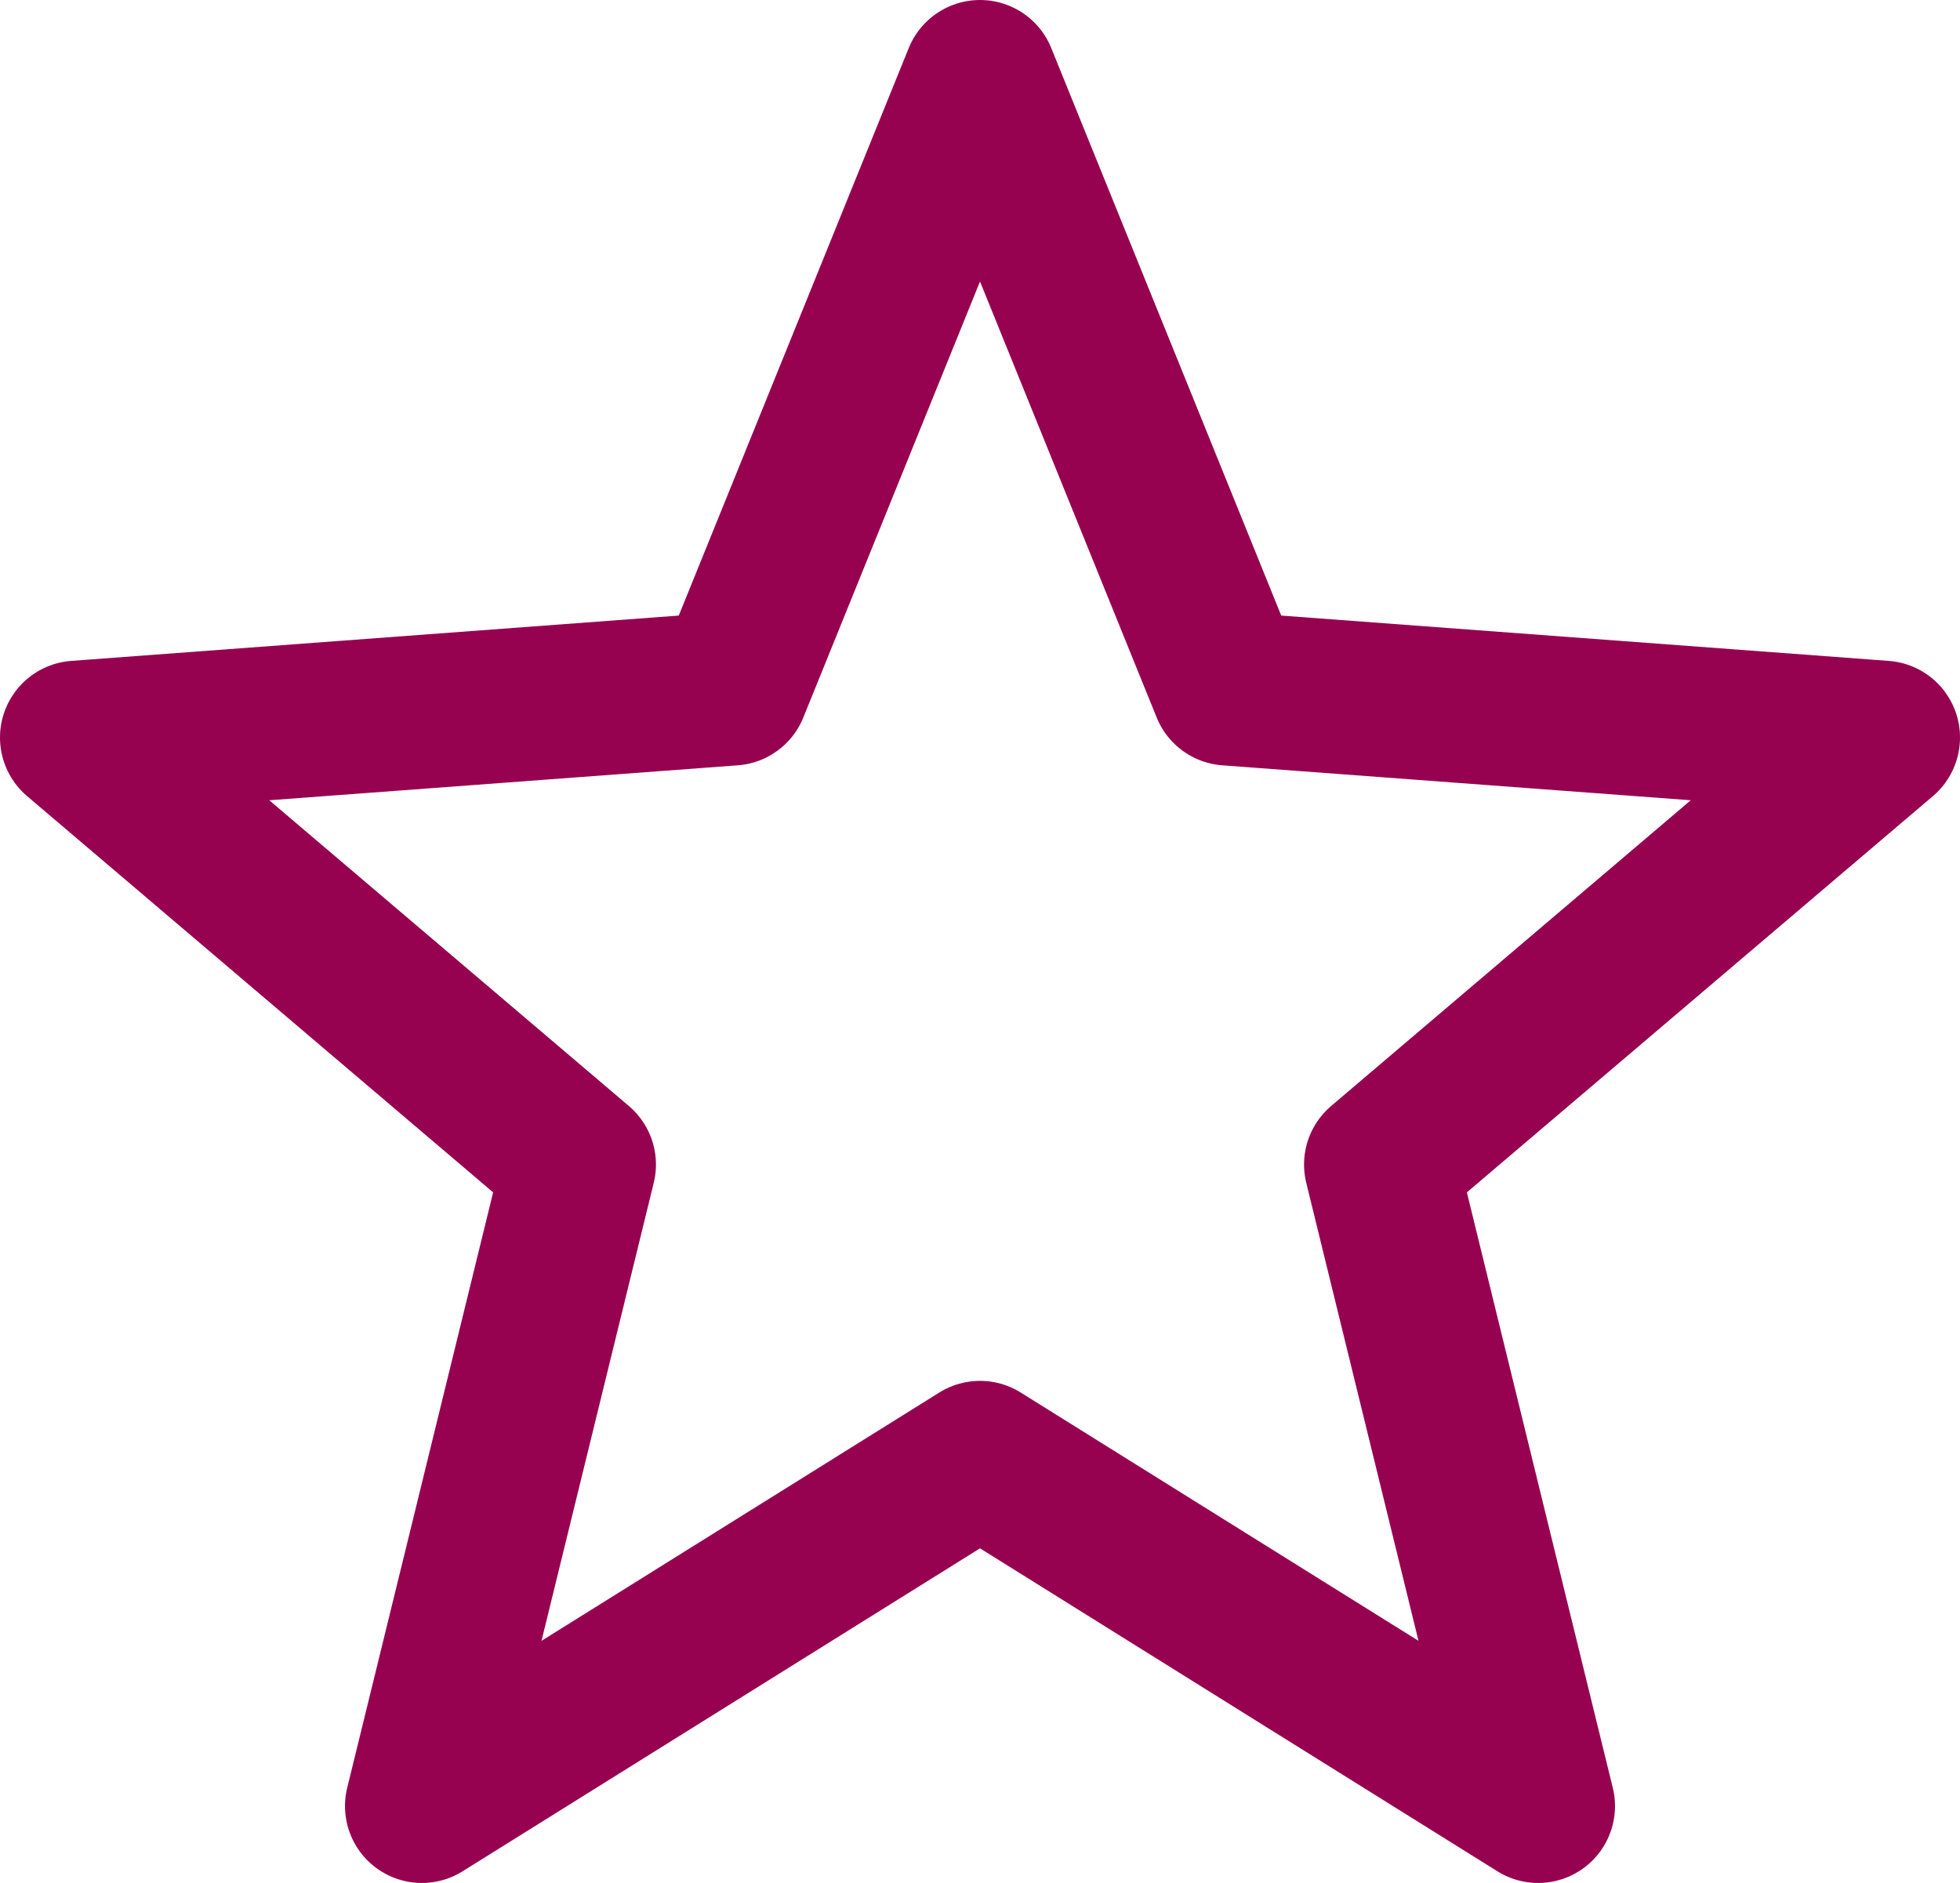
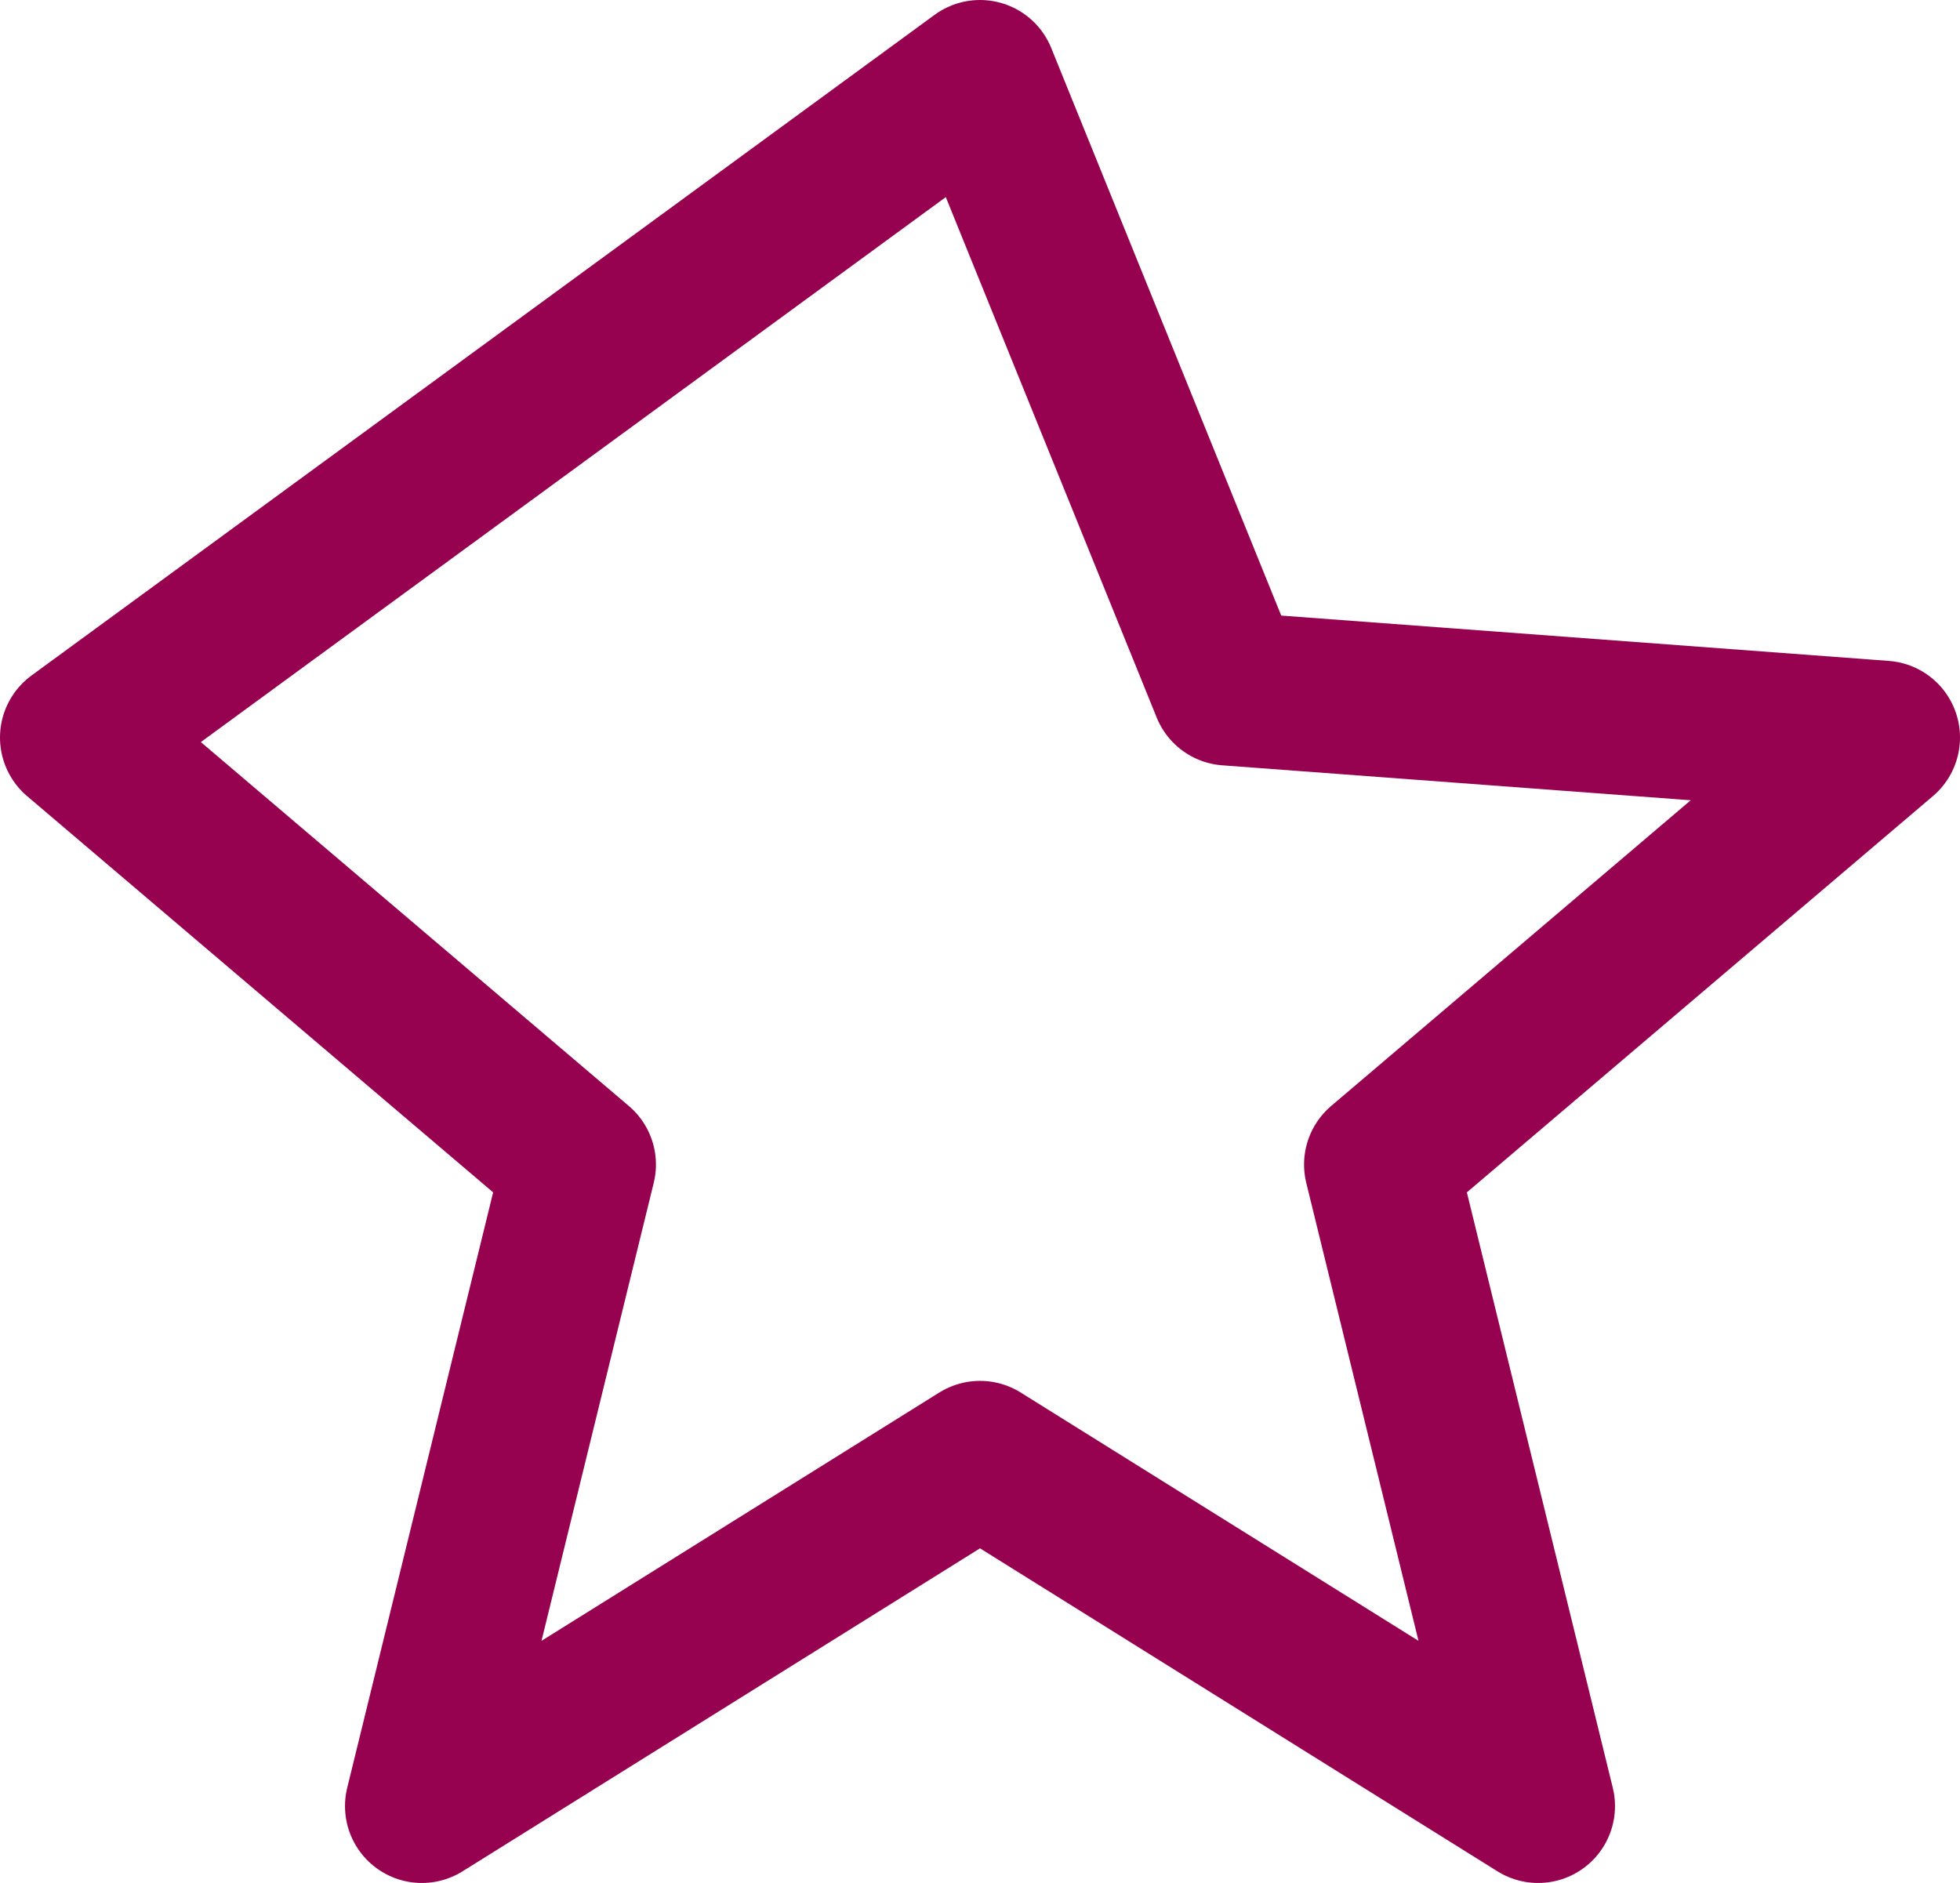
<svg xmlns="http://www.w3.org/2000/svg" width="51" height="49" viewBox="0 0 51 49" fill="none">
-   <path d="M25.5 2L19.049 17.921L2 19.193L15.068 30.305L10.977 47L25.5 37.934M25.5 2L31.951 17.921L49 19.193L35.932 30.305L40.023 47L25.5 37.934" stroke="#970250" stroke-width="4" stroke-linecap="round" stroke-linejoin="round" />
+   <path d="M25.5 2L2 19.193L15.068 30.305L10.977 47L25.5 37.934M25.5 2L31.951 17.921L49 19.193L35.932 30.305L40.023 47L25.5 37.934" stroke="#970250" stroke-width="4" stroke-linecap="round" stroke-linejoin="round" />
</svg>